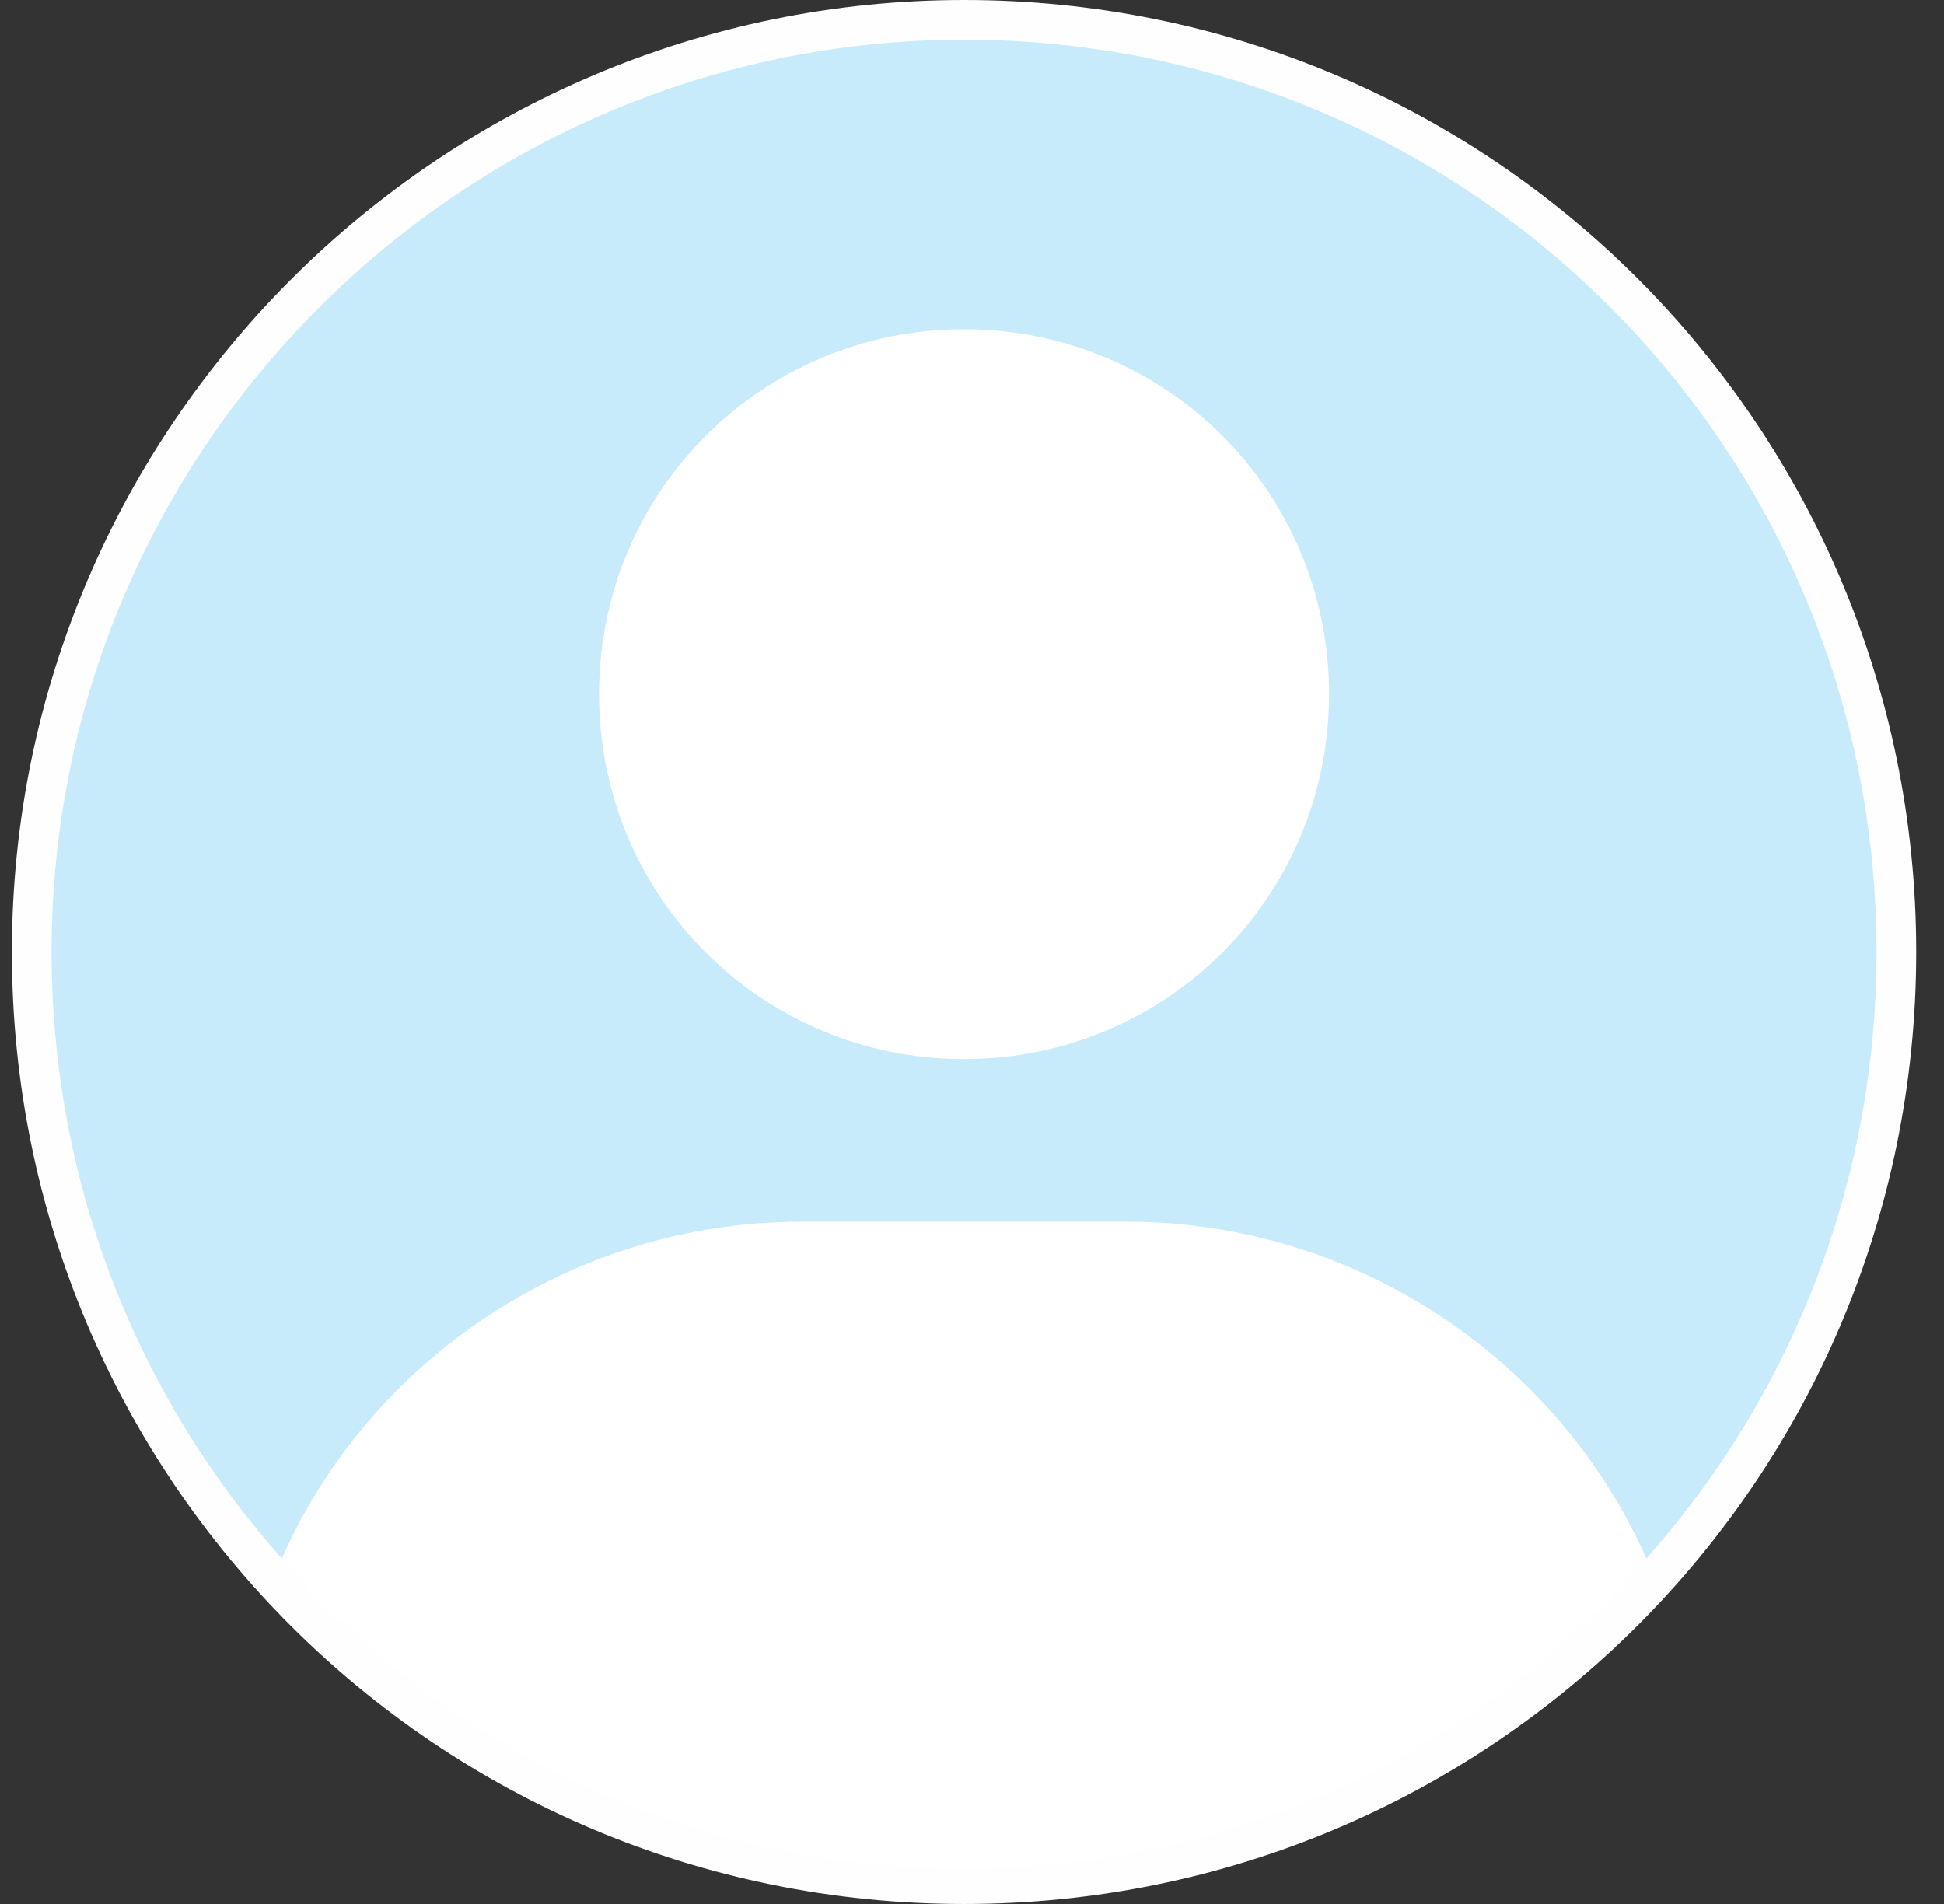
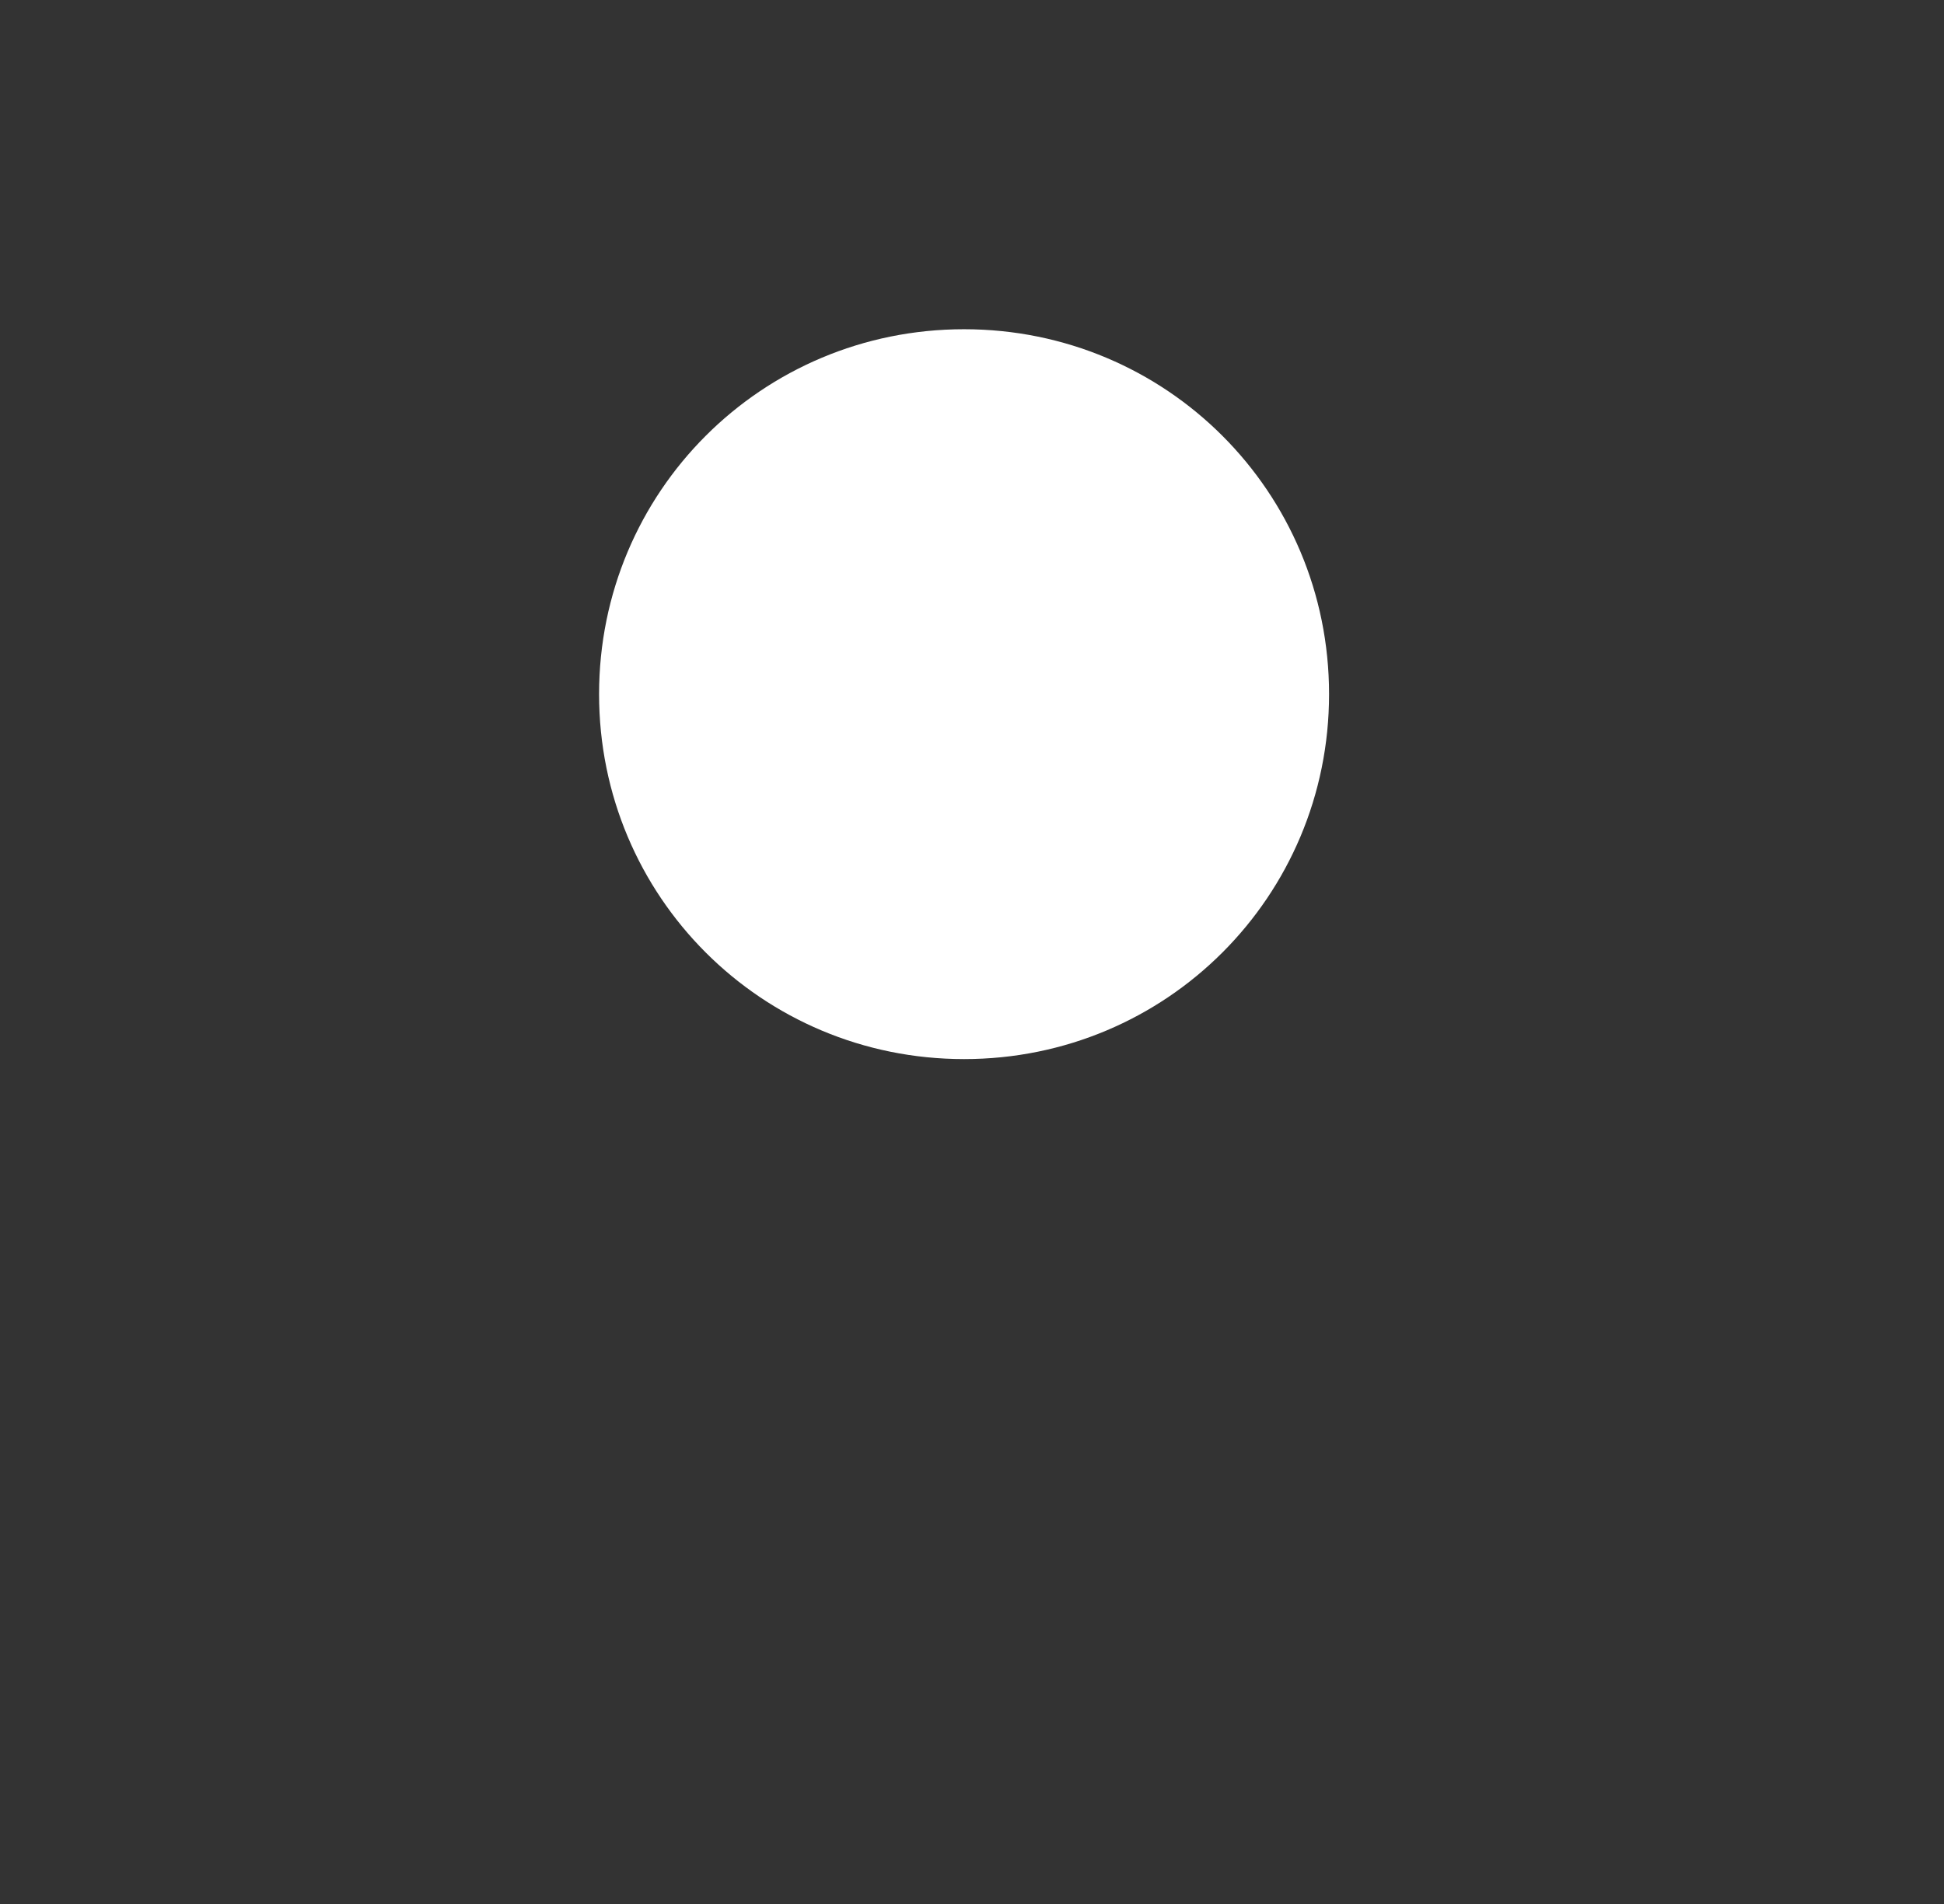
<svg xmlns="http://www.w3.org/2000/svg" id="Ebene_1" version="1.1" viewBox="0 0 49 48">
  <rect x="0" y="0" width="49" height="48" fill="#333333" stroke="none" />
  <defs>
    <style>
      .st0 {
        fill: #fff;
      }

      .st1, .st2 {
        fill: none;
      }

      .st2 {
        stroke: #fefefe;
      }

      .st3 {
        fill: #c8ebfc;
      }
    </style>
  </defs>
-   <path class="st3" d="M24.3.5c13,0,23.5,10.5,23.5,23.5s-10.5,23.5-23.5,23.5S.8,37,.8,24,11.4.5,24.3.5Z" />
-   <path class="st1" d="M24.3.5c13,0,23.5,10.5,23.5,23.5s-10.5,23.5-23.5,23.5S.8,37,.8,24,11.4.5,24.3.5Z" />
-   <path class="st2" d="M24.3.5c13,0,23.5,10.5,23.5,23.5s-10.5,23.5-23.5,23.5S.8,37,.8,24,11.4.5,24.3.5Z" />
  <g>
    <g>
      <circle class="st0" cx="24.3" cy="17.5" r="7.7" />
      <path class="st0" d="M24.3,11.3c3.4,0,6.2,2.8,6.2,6.2s-2.8,6.2-6.2,6.2-6.2-2.8-6.2-6.2,2.8-6.2,6.2-6.2M24.3,8.3c-5.1,0-9.2,4.1-9.2,9.2s4.1,9.2,9.2,9.2,9.2-4.1,9.2-9.2-4.1-9.2-9.2-9.2h0Z" />
    </g>
    <g>
-       <path class="st0" d="M24.3,45.6c-5.8,0-11.4-2.4-15.4-6.6,2.2-4.1,6.6-6.8,11.3-6.8h8.2c4.7,0,9.1,2.6,11.3,6.8-4,4.2-9.6,6.6-15.4,6.6Z" />
-       <path class="st0" d="M28.4,33.8c3.8,0,7.3,1.9,9.4,5-3.7,3.4-8.5,5.3-13.5,5.3s-9.8-1.9-13.5-5.3c2.1-3.1,5.6-5,9.4-5h8.2M28.4,30.8h-8.2c-5.8,0-10.9,3.5-13.1,8.5,4.2,4.8,10.3,7.8,17.2,7.8s13-3,17.2-7.8c-2.2-5-7.3-8.5-13.1-8.5h0Z" />
-     </g>
+       </g>
  </g>
</svg>